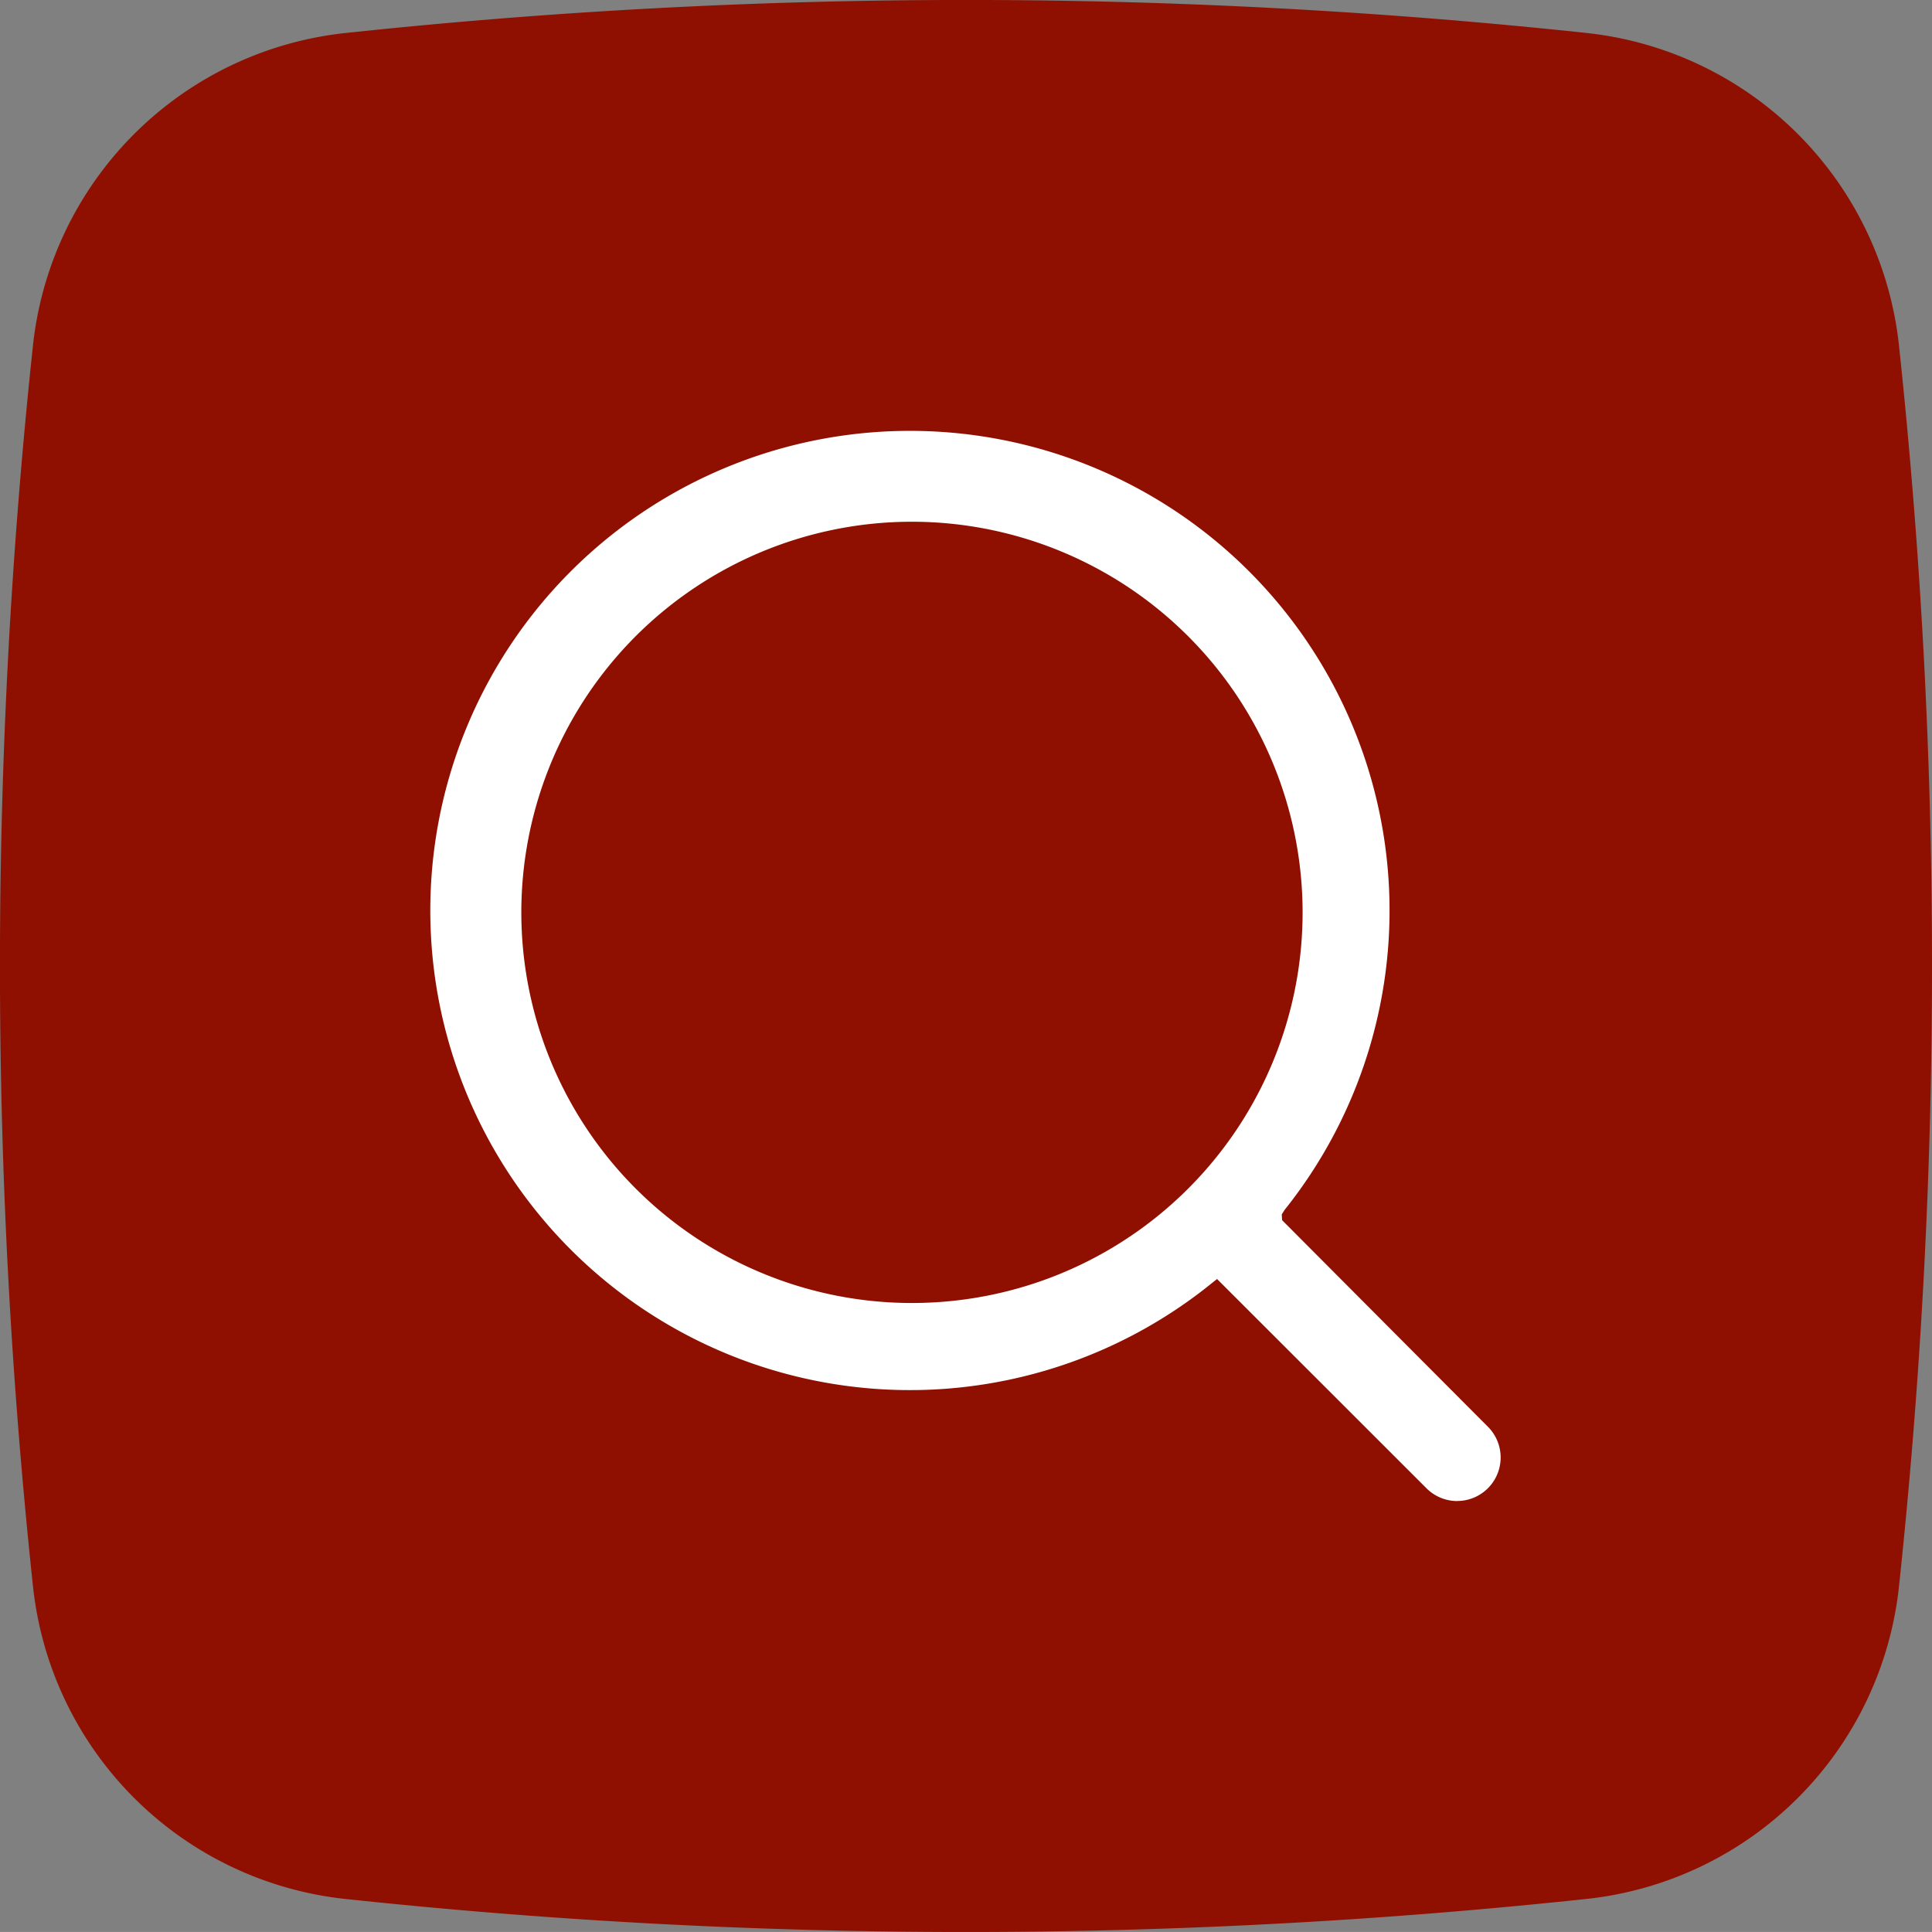
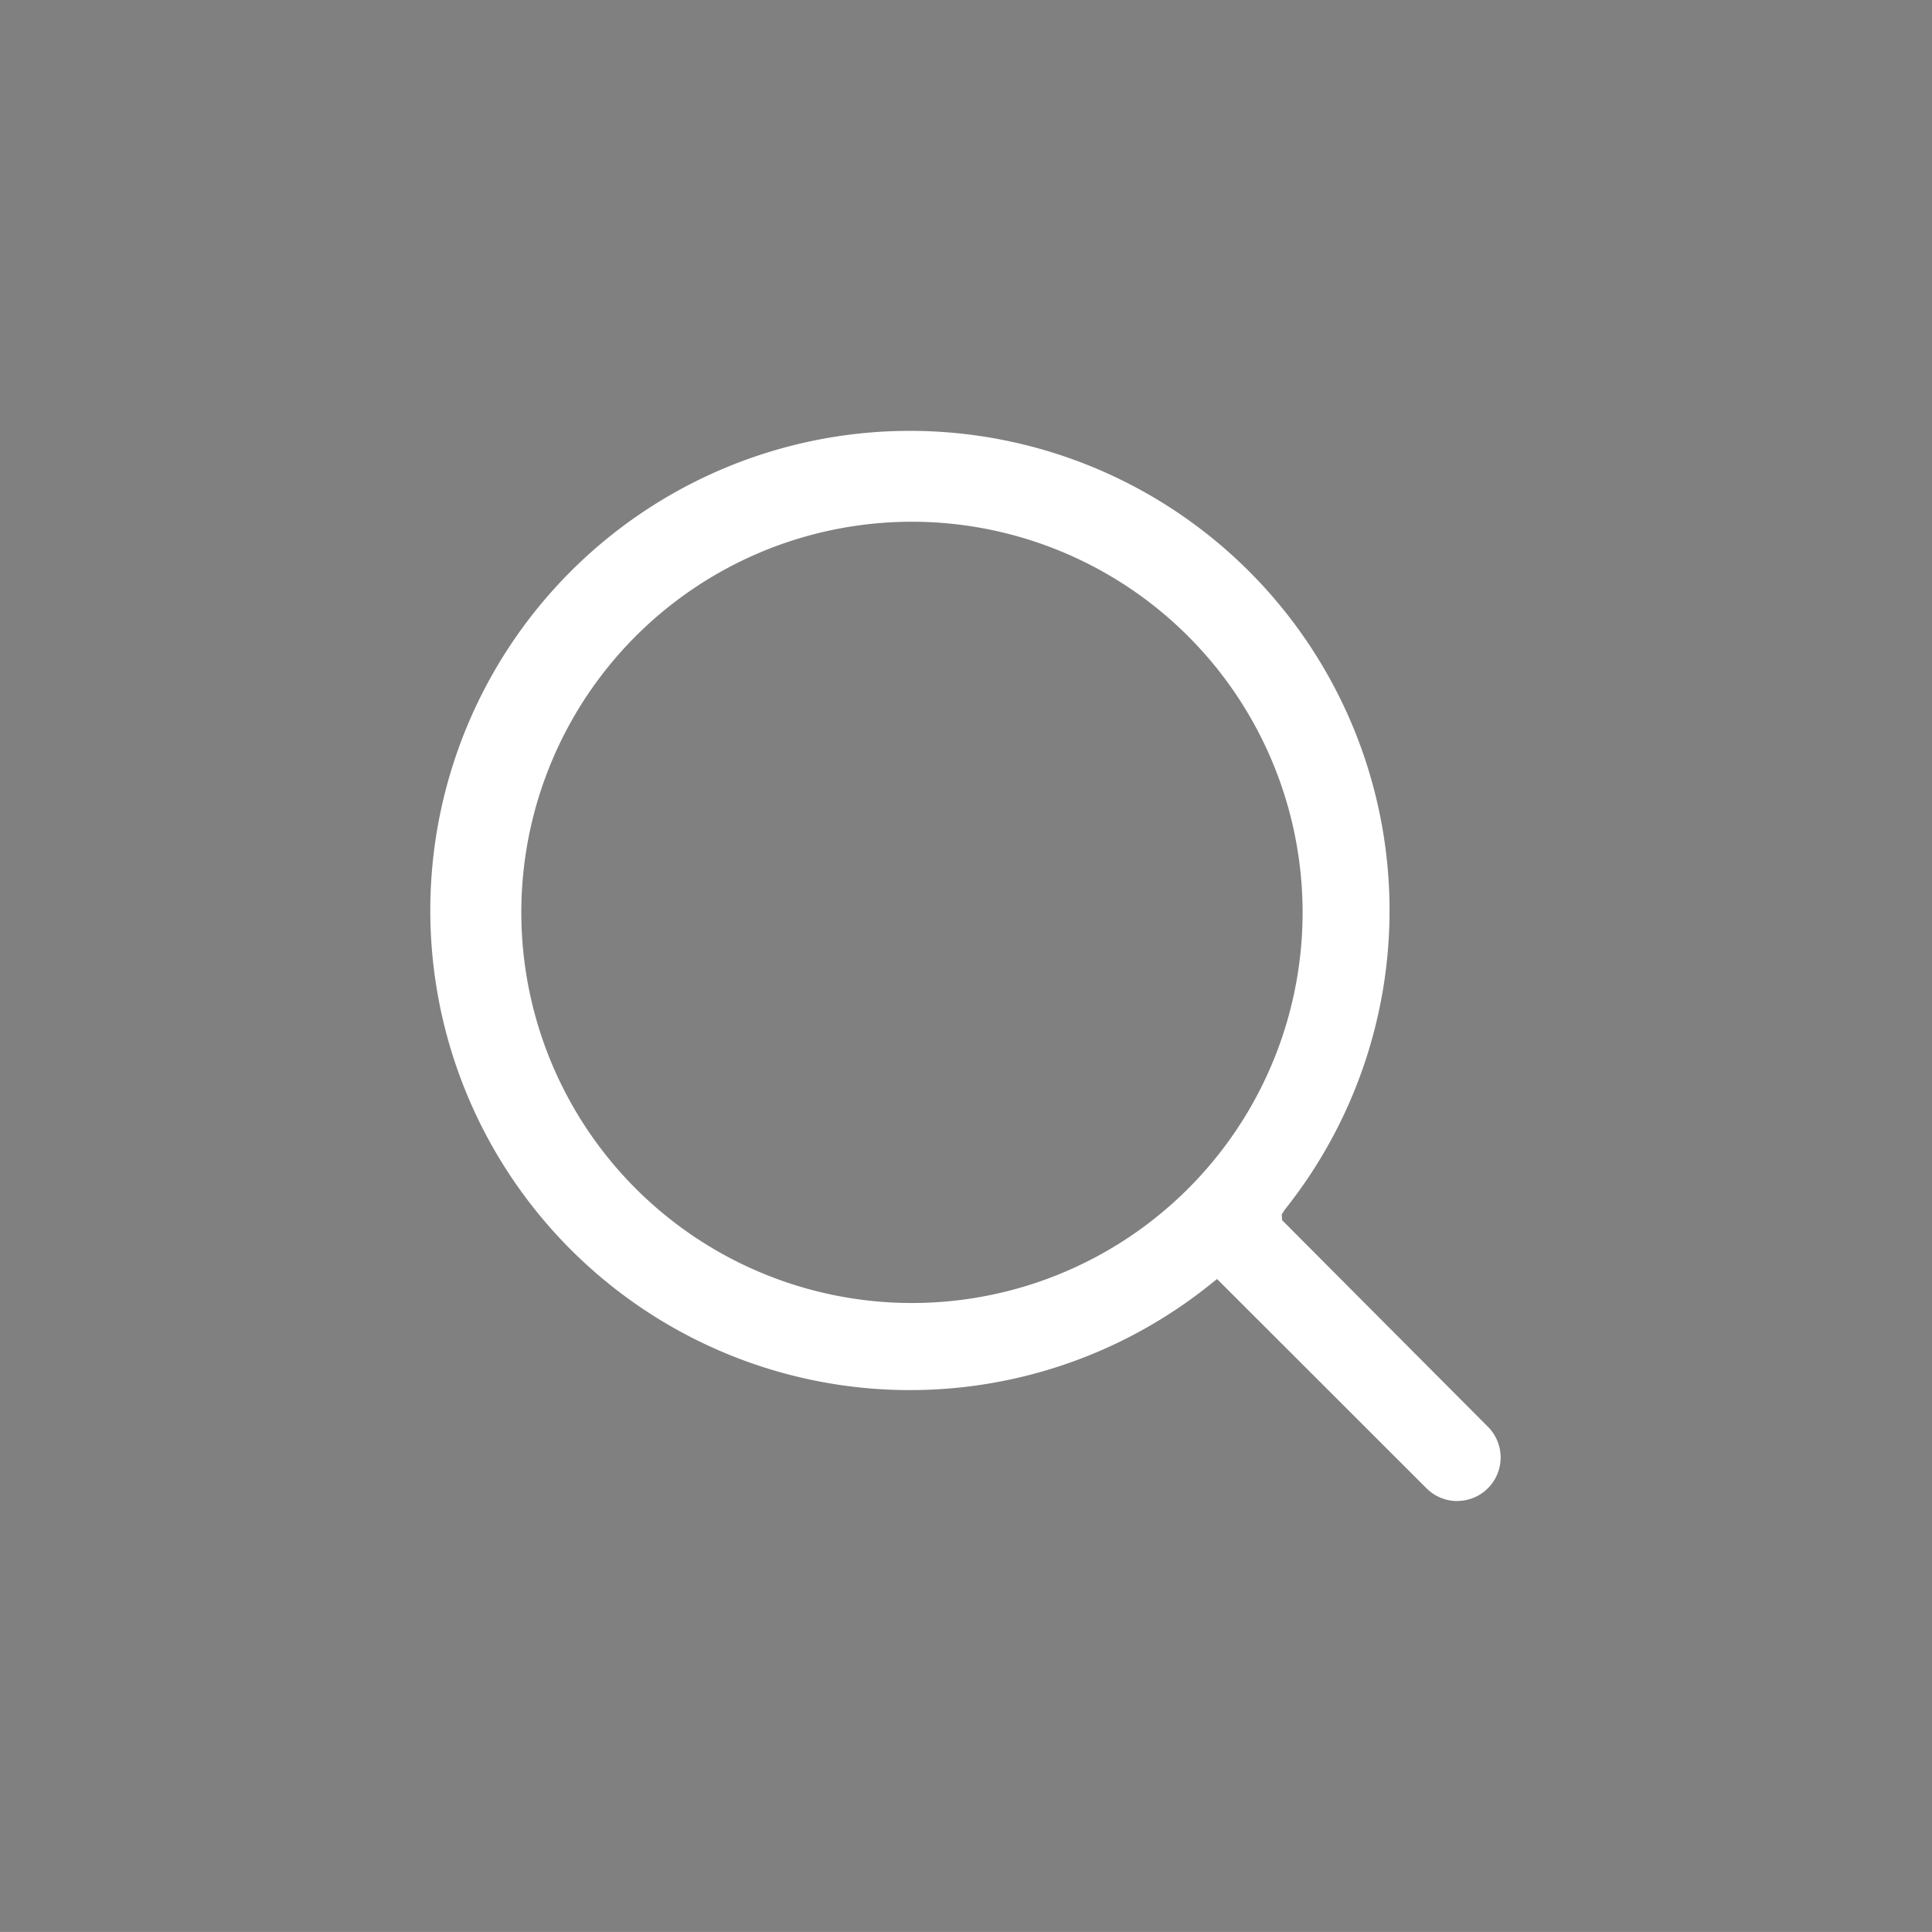
<svg xmlns="http://www.w3.org/2000/svg" width="71.061" height="71.06" viewBox="0 0 71.061 71.06">
  <rect x="0" y="0" width="71.061" height="71.06" fill="#808080" stroke="none" />
  <defs>
    <style>.a{fill:#8f1000;}.b{fill:#fff;}</style>
  </defs>
  <g transform="translate(-0.177 -0.075)">
-     <path class="a" d="M114.122,85.971a12.948,12.948,0,0,0-11.5-11.5,215.045,215.045,0,0,0-45.621,0,12.948,12.948,0,0,0-11.514,11.5,214.987,214.987,0,0,0,0,45.621,12.943,12.943,0,0,0,11.5,11.514,215.044,215.044,0,0,0,45.621,0,12.943,12.943,0,0,0,11.514-11.5,215.027,215.027,0,0,0,0-45.637Z" transform="translate(-44.098 -73.184)" />
    <path class="b" d="M834.109,411a1.6,1.6,0,0,1-1.106-.447l-7.725-7.72-.168.133a17.641,17.641,0,1,1,2.654-2.677l-.107.168.013.212,7.6,7.629a1.6,1.6,0,0,1-1.165,2.7ZM814.065,374.98a14.368,14.368,0,1,0,14.359,14.361A14.377,14.377,0,0,0,814.065,374.98Z" transform="translate(-780.336 -355.715)" />
  </g>
</svg>